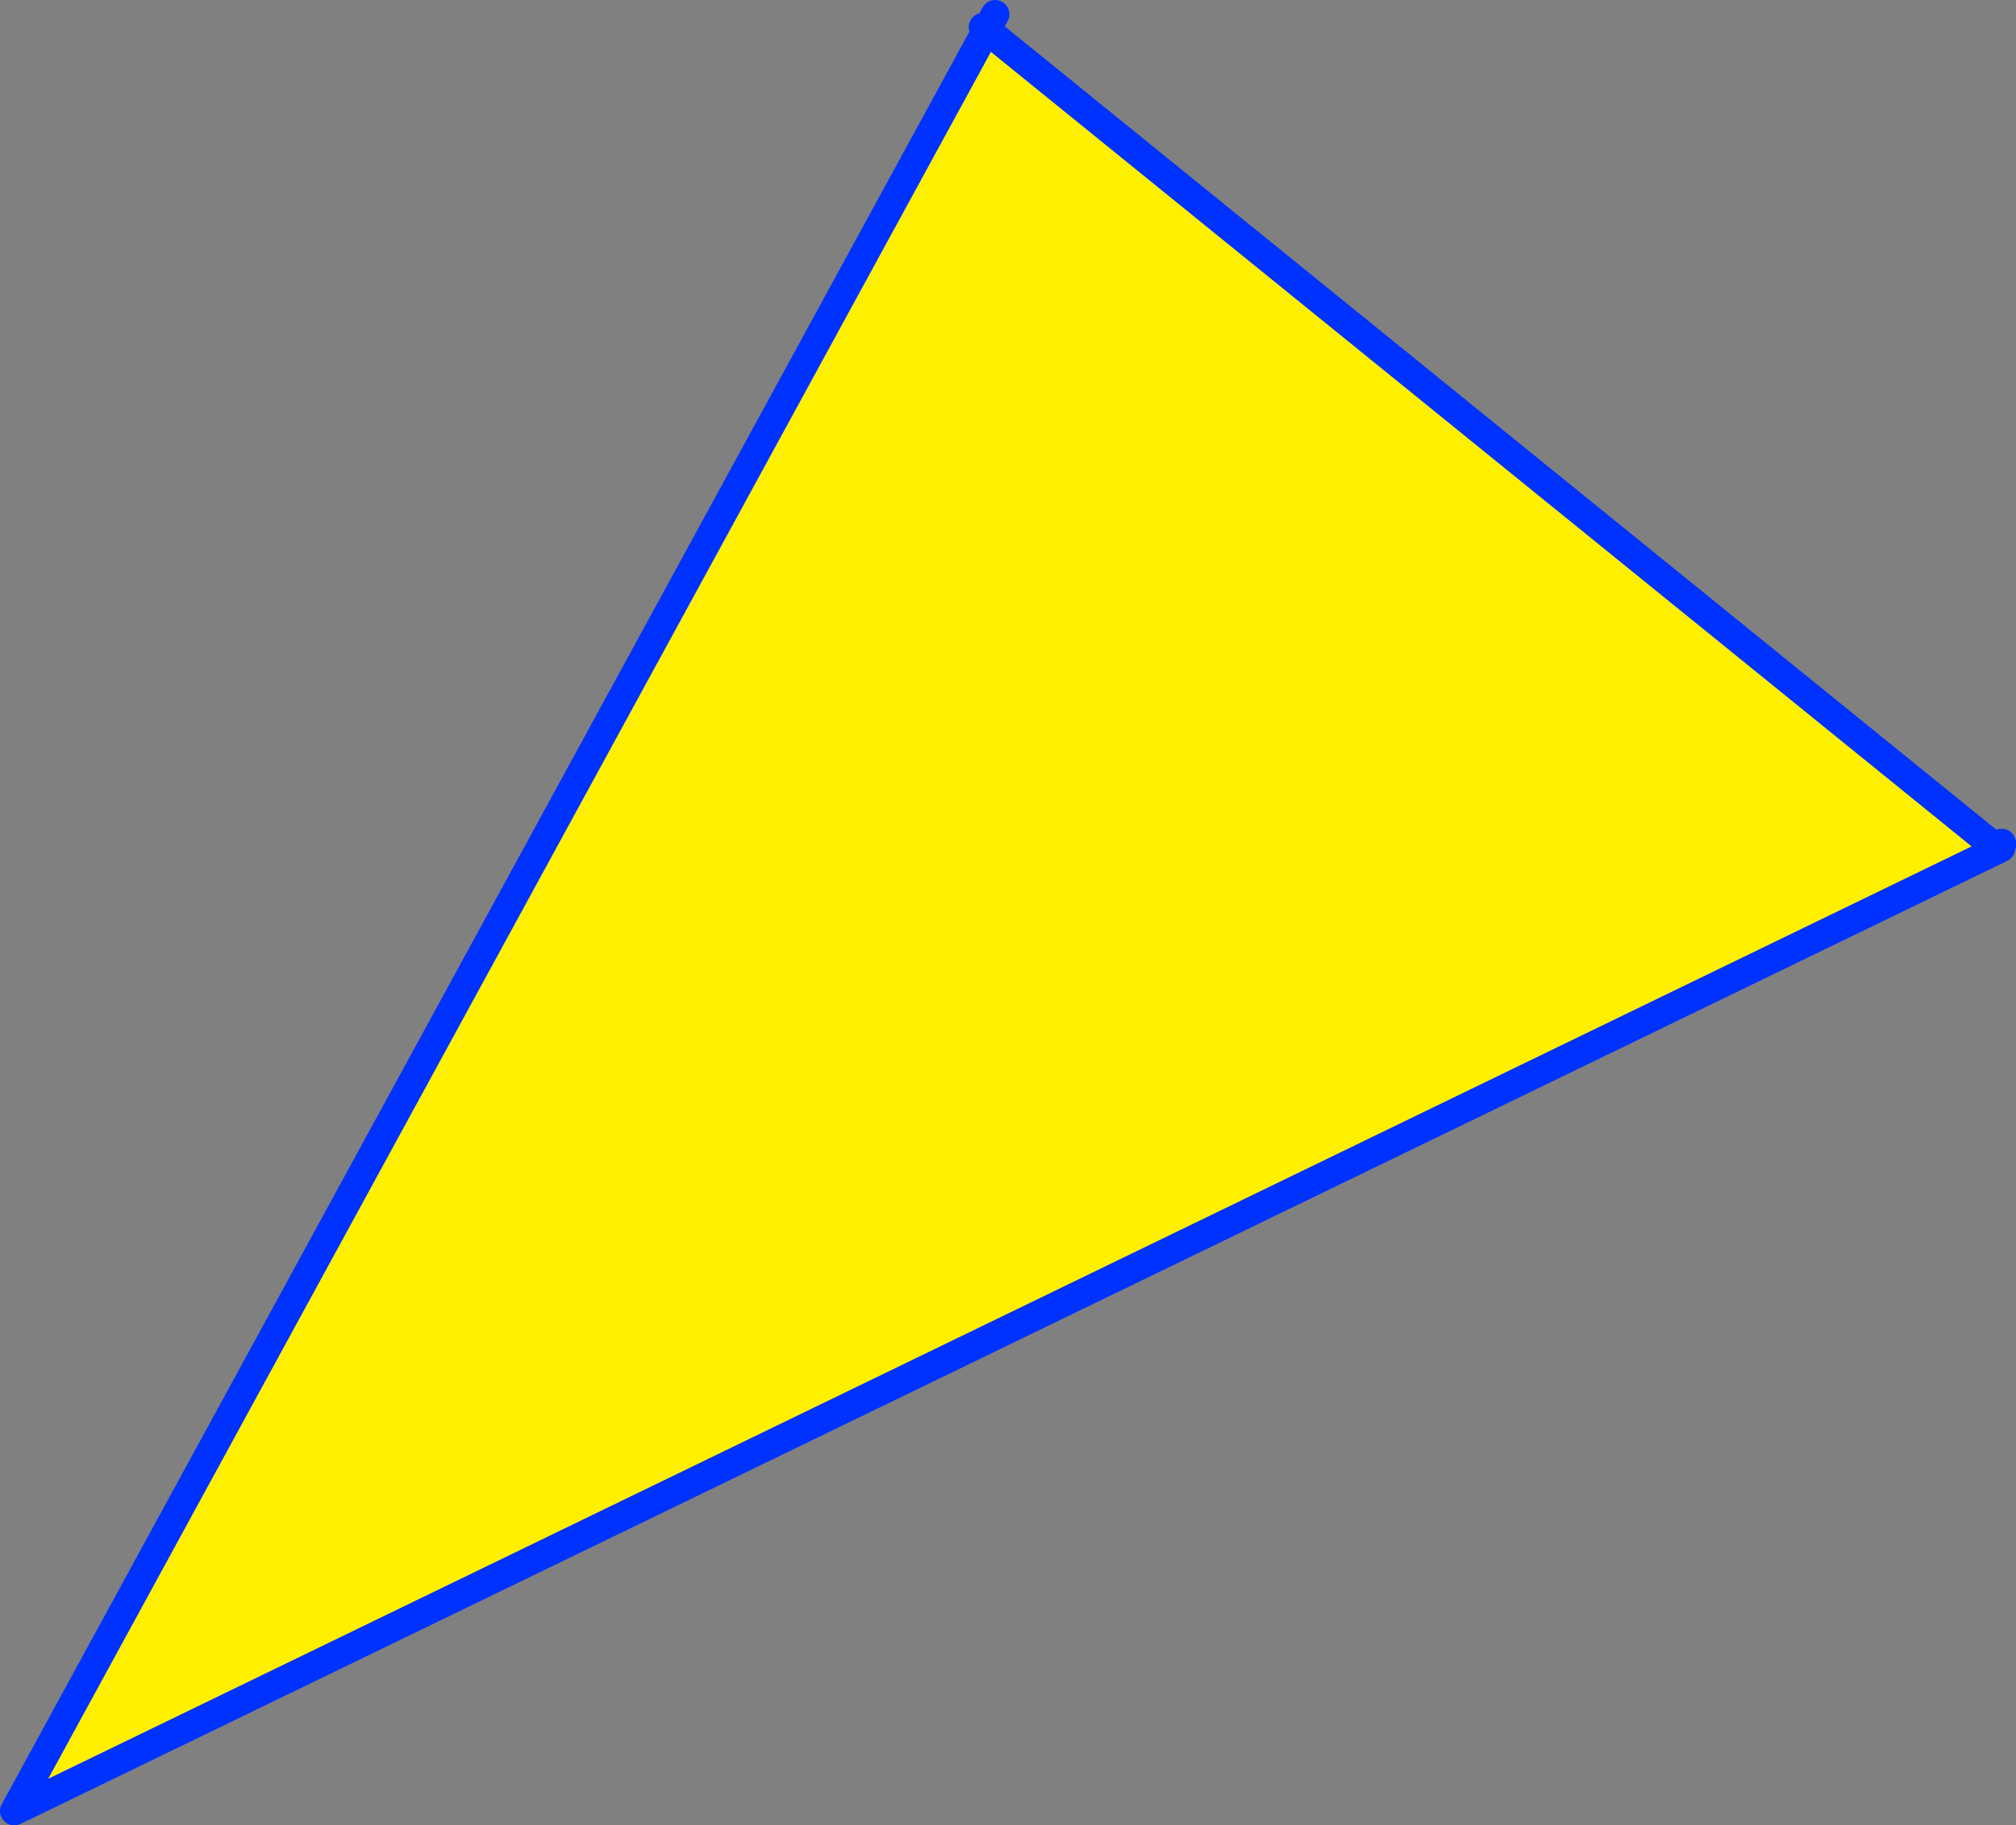
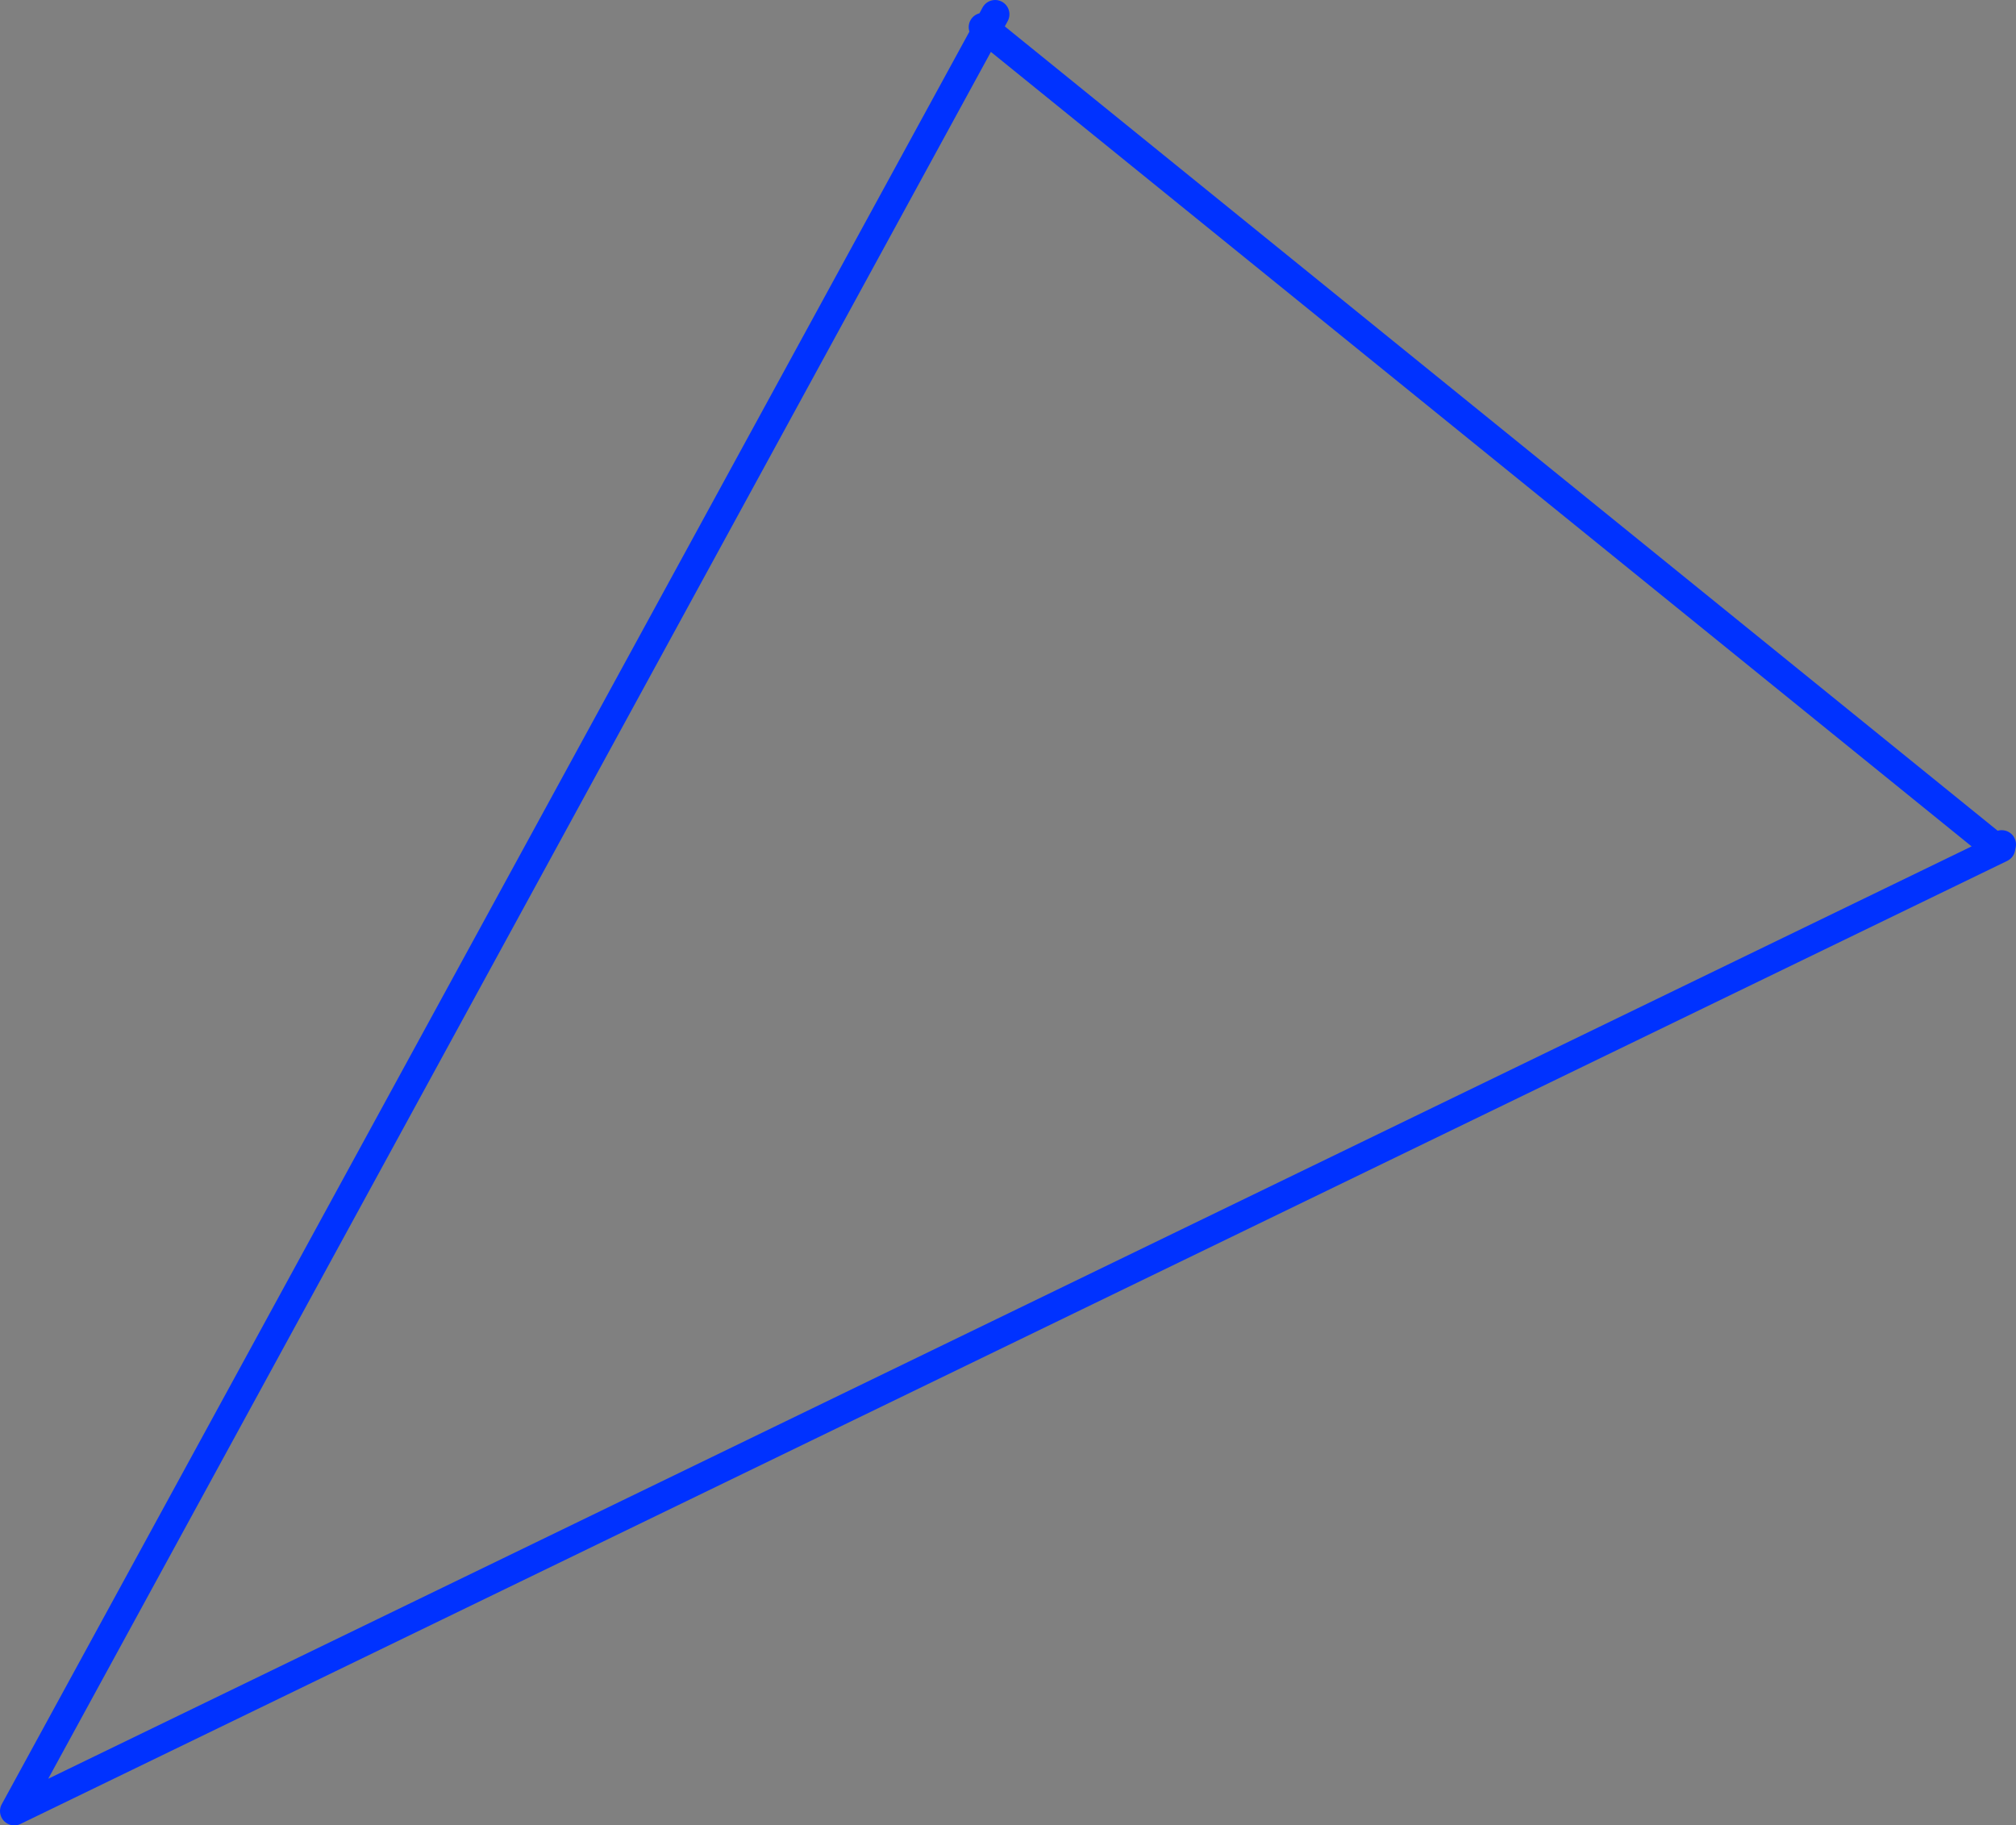
<svg xmlns="http://www.w3.org/2000/svg" height="127.75px" width="141.1px">
  <rect width="100%" height="100%" fill="#808080" stroke="none" />
  <g transform="matrix(1.0, 0.0, 0.0, 1.0, -253.7, -194.85)">
-     <path d="M393.8 253.85 L393.8 253.95 393.75 254.2 254.7 321.6 322.75 196.95 323.0 196.5 393.8 253.85 M322.75 196.95 L393.3 254.1 322.75 196.95" fill="#fff000" fill-rule="evenodd" stroke="none" />
    <path d="M393.8 253.95 L393.75 254.2 254.7 321.6 322.75 196.95 322.5 196.75 M322.75 196.95 L323.0 196.5 323.35 195.85 M393.3 254.1 L322.75 196.95" fill="none" stroke="#0032ff" stroke-linecap="round" stroke-linejoin="round" stroke-width="2.0" />
-     <path d="M393.8 253.85 L393.8 253.95 Z" fill="none" stroke="#0032ff" stroke-linecap="round" stroke-linejoin="round" stroke-width="2.0" />
  </g>
</svg>